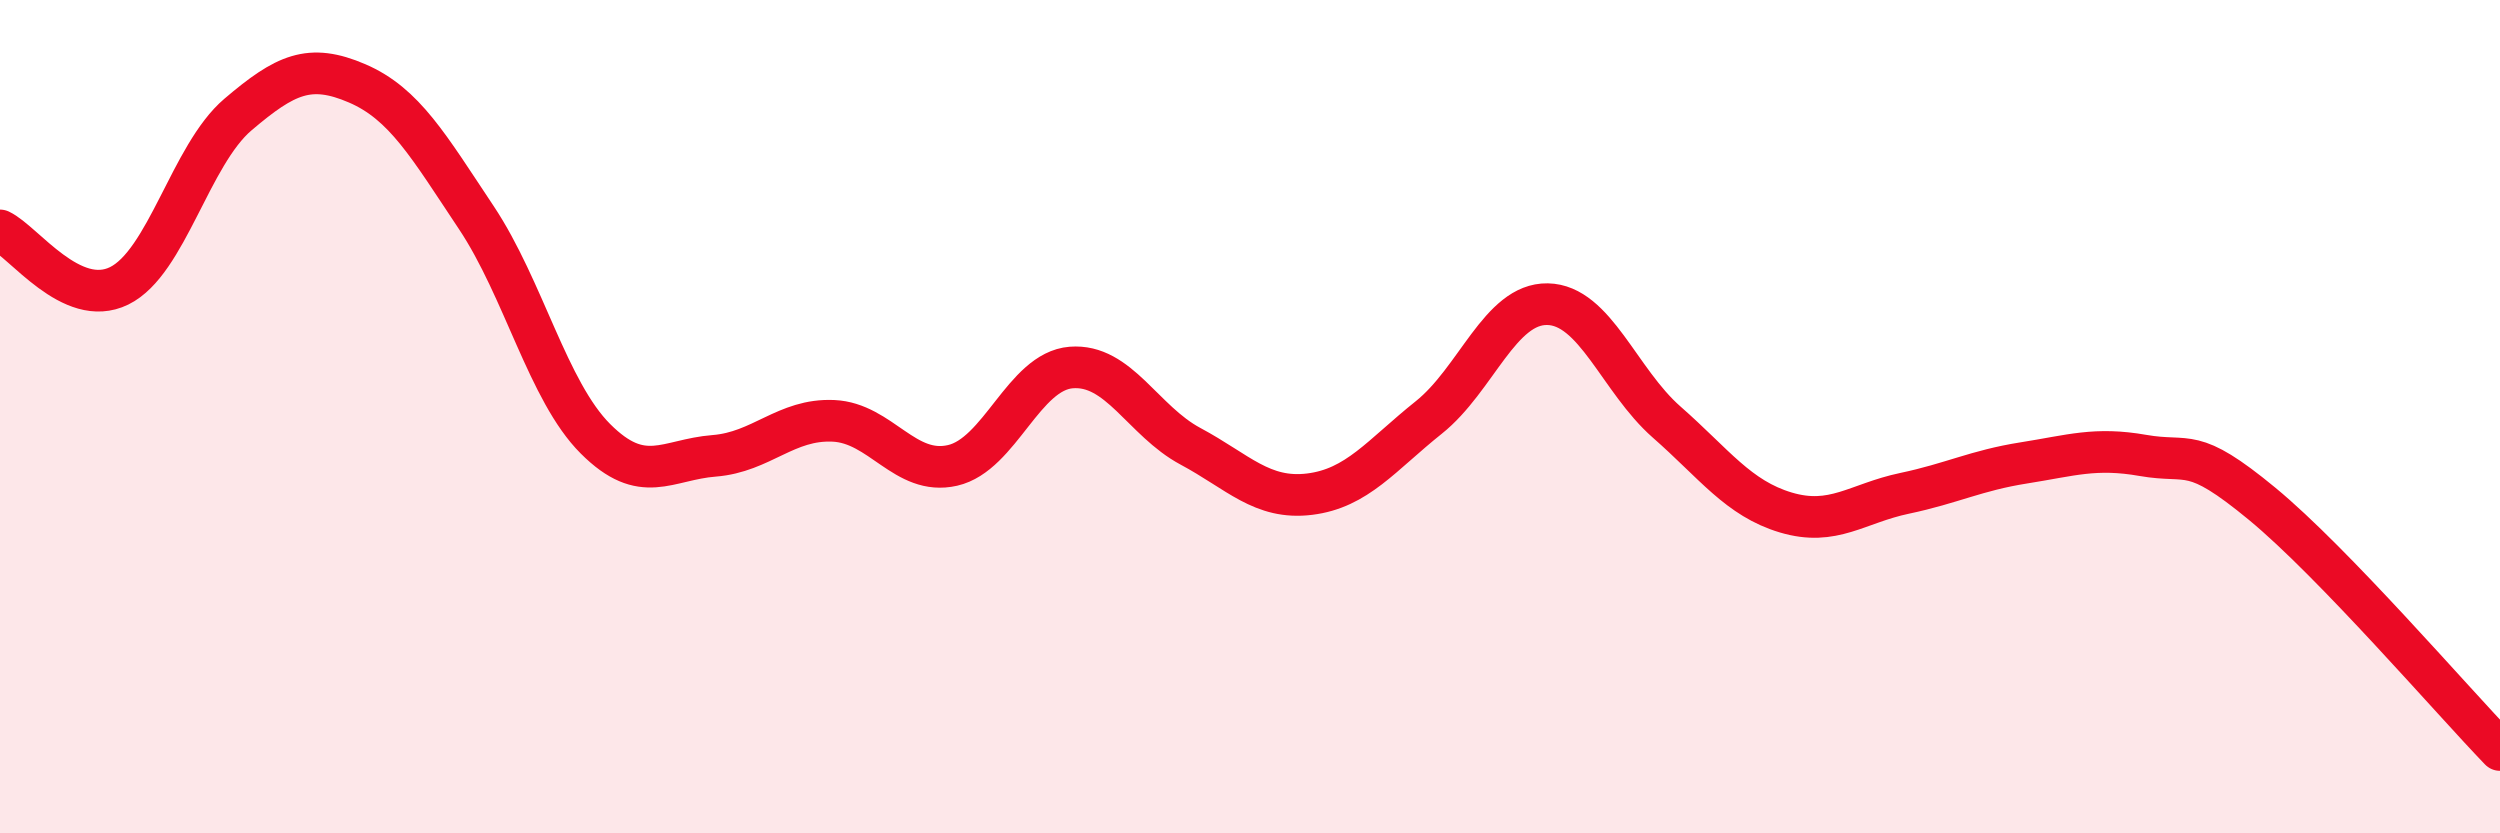
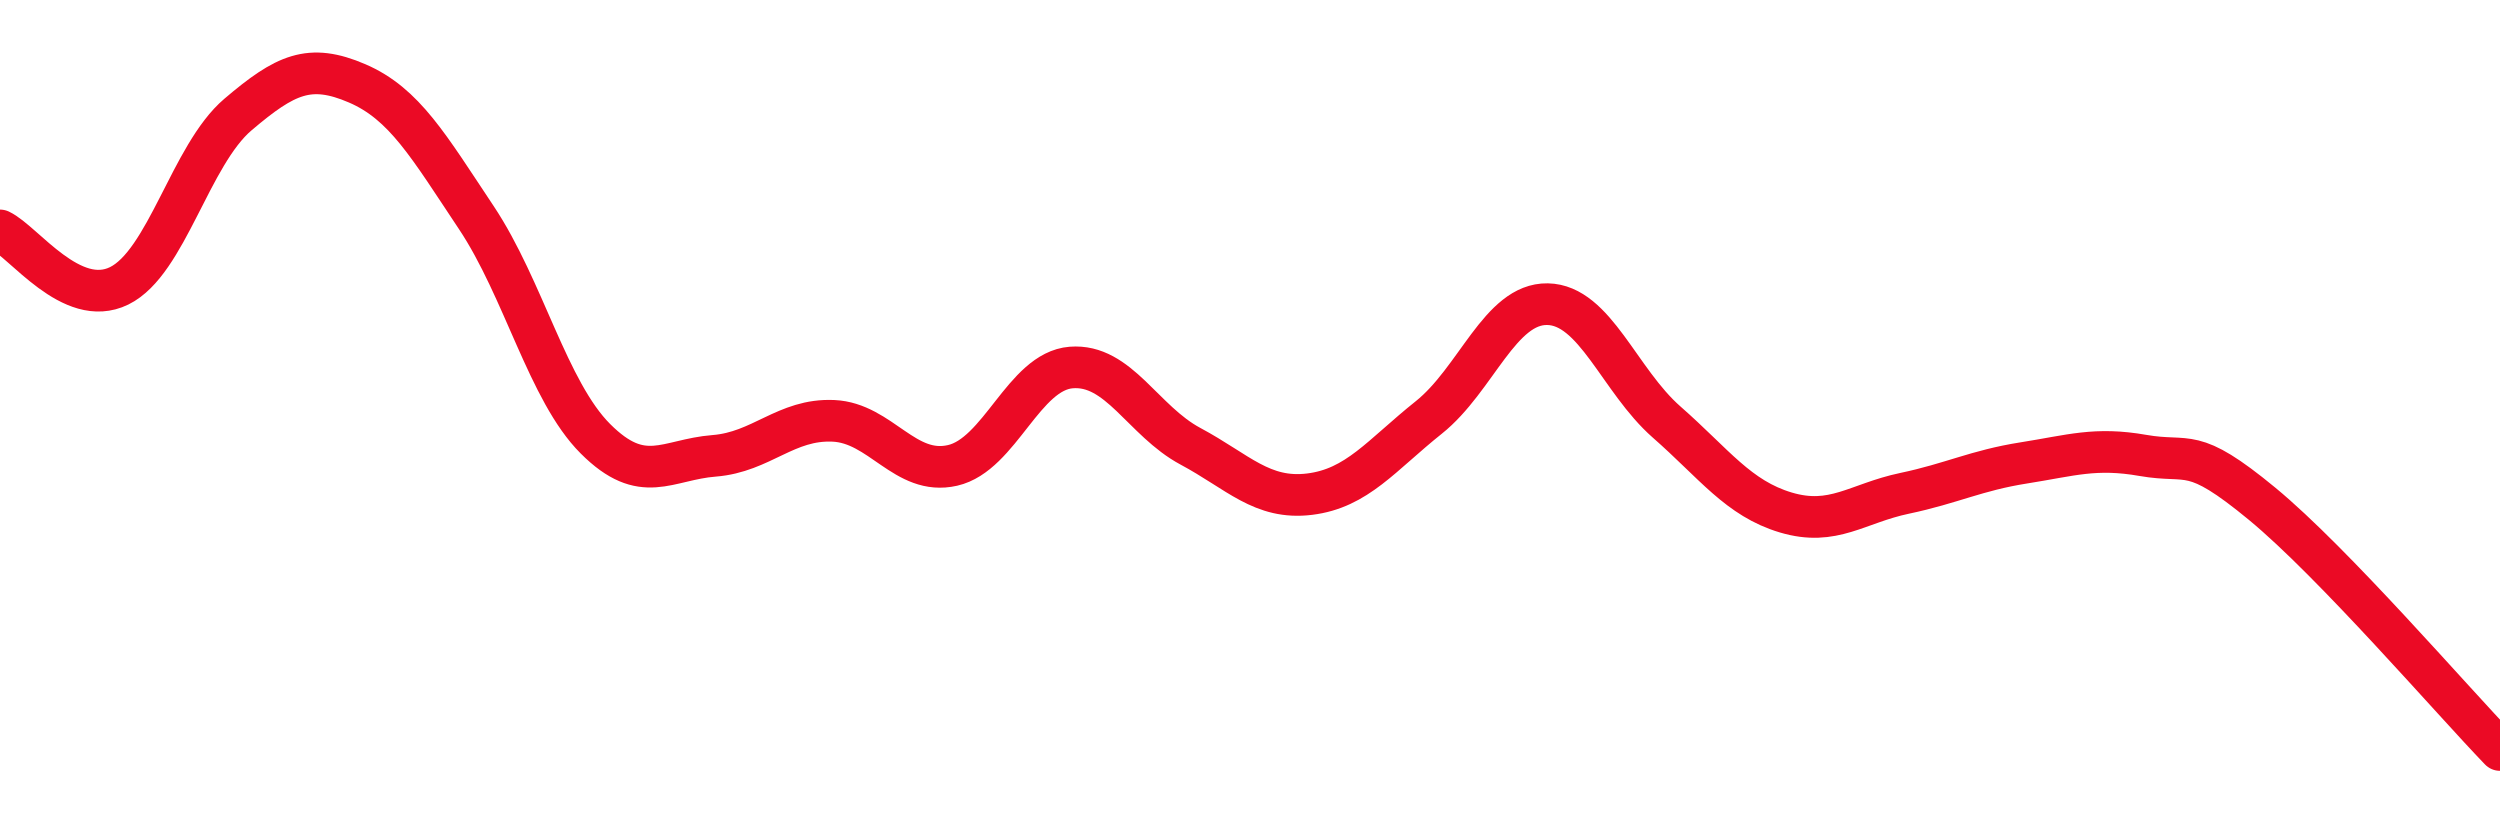
<svg xmlns="http://www.w3.org/2000/svg" width="60" height="20" viewBox="0 0 60 20">
-   <path d="M 0,5.53 C 0.57,5.8 1.72,7.42 2.86,6.86 C 4,6.3 4.57,3.72 5.71,2.75 C 6.85,1.78 7.43,1.51 8.57,2 C 9.71,2.49 10.29,3.51 11.43,5.22 C 12.57,6.93 13.15,9.39 14.29,10.53 C 15.43,11.67 16,11.03 17.14,10.94 C 18.28,10.85 18.86,10.05 20,10.1 C 21.14,10.15 21.72,11.43 22.86,11.17 C 24,10.91 24.57,8.91 25.71,8.82 C 26.85,8.73 27.43,10.1 28.57,10.71 C 29.71,11.32 30.29,12 31.43,11.86 C 32.57,11.72 33.15,10.93 34.29,10.02 C 35.43,9.11 36,7.28 37.14,7.3 C 38.28,7.32 38.86,9.13 40,10.13 C 41.14,11.13 41.72,11.96 42.86,12.3 C 44,12.64 44.57,12.08 45.71,11.84 C 46.85,11.6 47.43,11.29 48.57,11.11 C 49.71,10.93 50.29,10.73 51.43,10.93 C 52.57,11.13 52.58,10.68 54.29,12.09 C 56,13.5 58.86,16.82 60,18L60 20L0 20Z" fill="#EB0A25" opacity="0.1" stroke-linecap="round" stroke-linejoin="round" />
  <path d="M 0,5.53 C 0.57,5.8 1.72,7.42 2.86,6.86 C 4,6.3 4.57,3.72 5.71,2.75 C 6.85,1.78 7.43,1.51 8.57,2 C 9.71,2.49 10.29,3.51 11.43,5.22 C 12.57,6.93 13.15,9.39 14.29,10.53 C 15.43,11.67 16,11.03 17.14,10.94 C 18.28,10.85 18.86,10.05 20,10.1 C 21.14,10.15 21.72,11.43 22.86,11.17 C 24,10.91 24.57,8.91 25.71,8.82 C 26.85,8.73 27.43,10.1 28.57,10.71 C 29.71,11.32 30.29,12 31.43,11.86 C 32.57,11.72 33.15,10.93 34.29,10.02 C 35.43,9.11 36,7.28 37.14,7.3 C 38.28,7.32 38.86,9.13 40,10.13 C 41.14,11.13 41.72,11.96 42.86,12.3 C 44,12.64 44.57,12.08 45.71,11.84 C 46.85,11.6 47.43,11.29 48.57,11.11 C 49.71,10.93 50.29,10.73 51.43,10.93 C 52.57,11.13 52.58,10.68 54.29,12.09 C 56,13.5 58.86,16.82 60,18" stroke="#EB0A25" stroke-width="1" fill="none" stroke-linecap="round" stroke-linejoin="round" />
</svg>